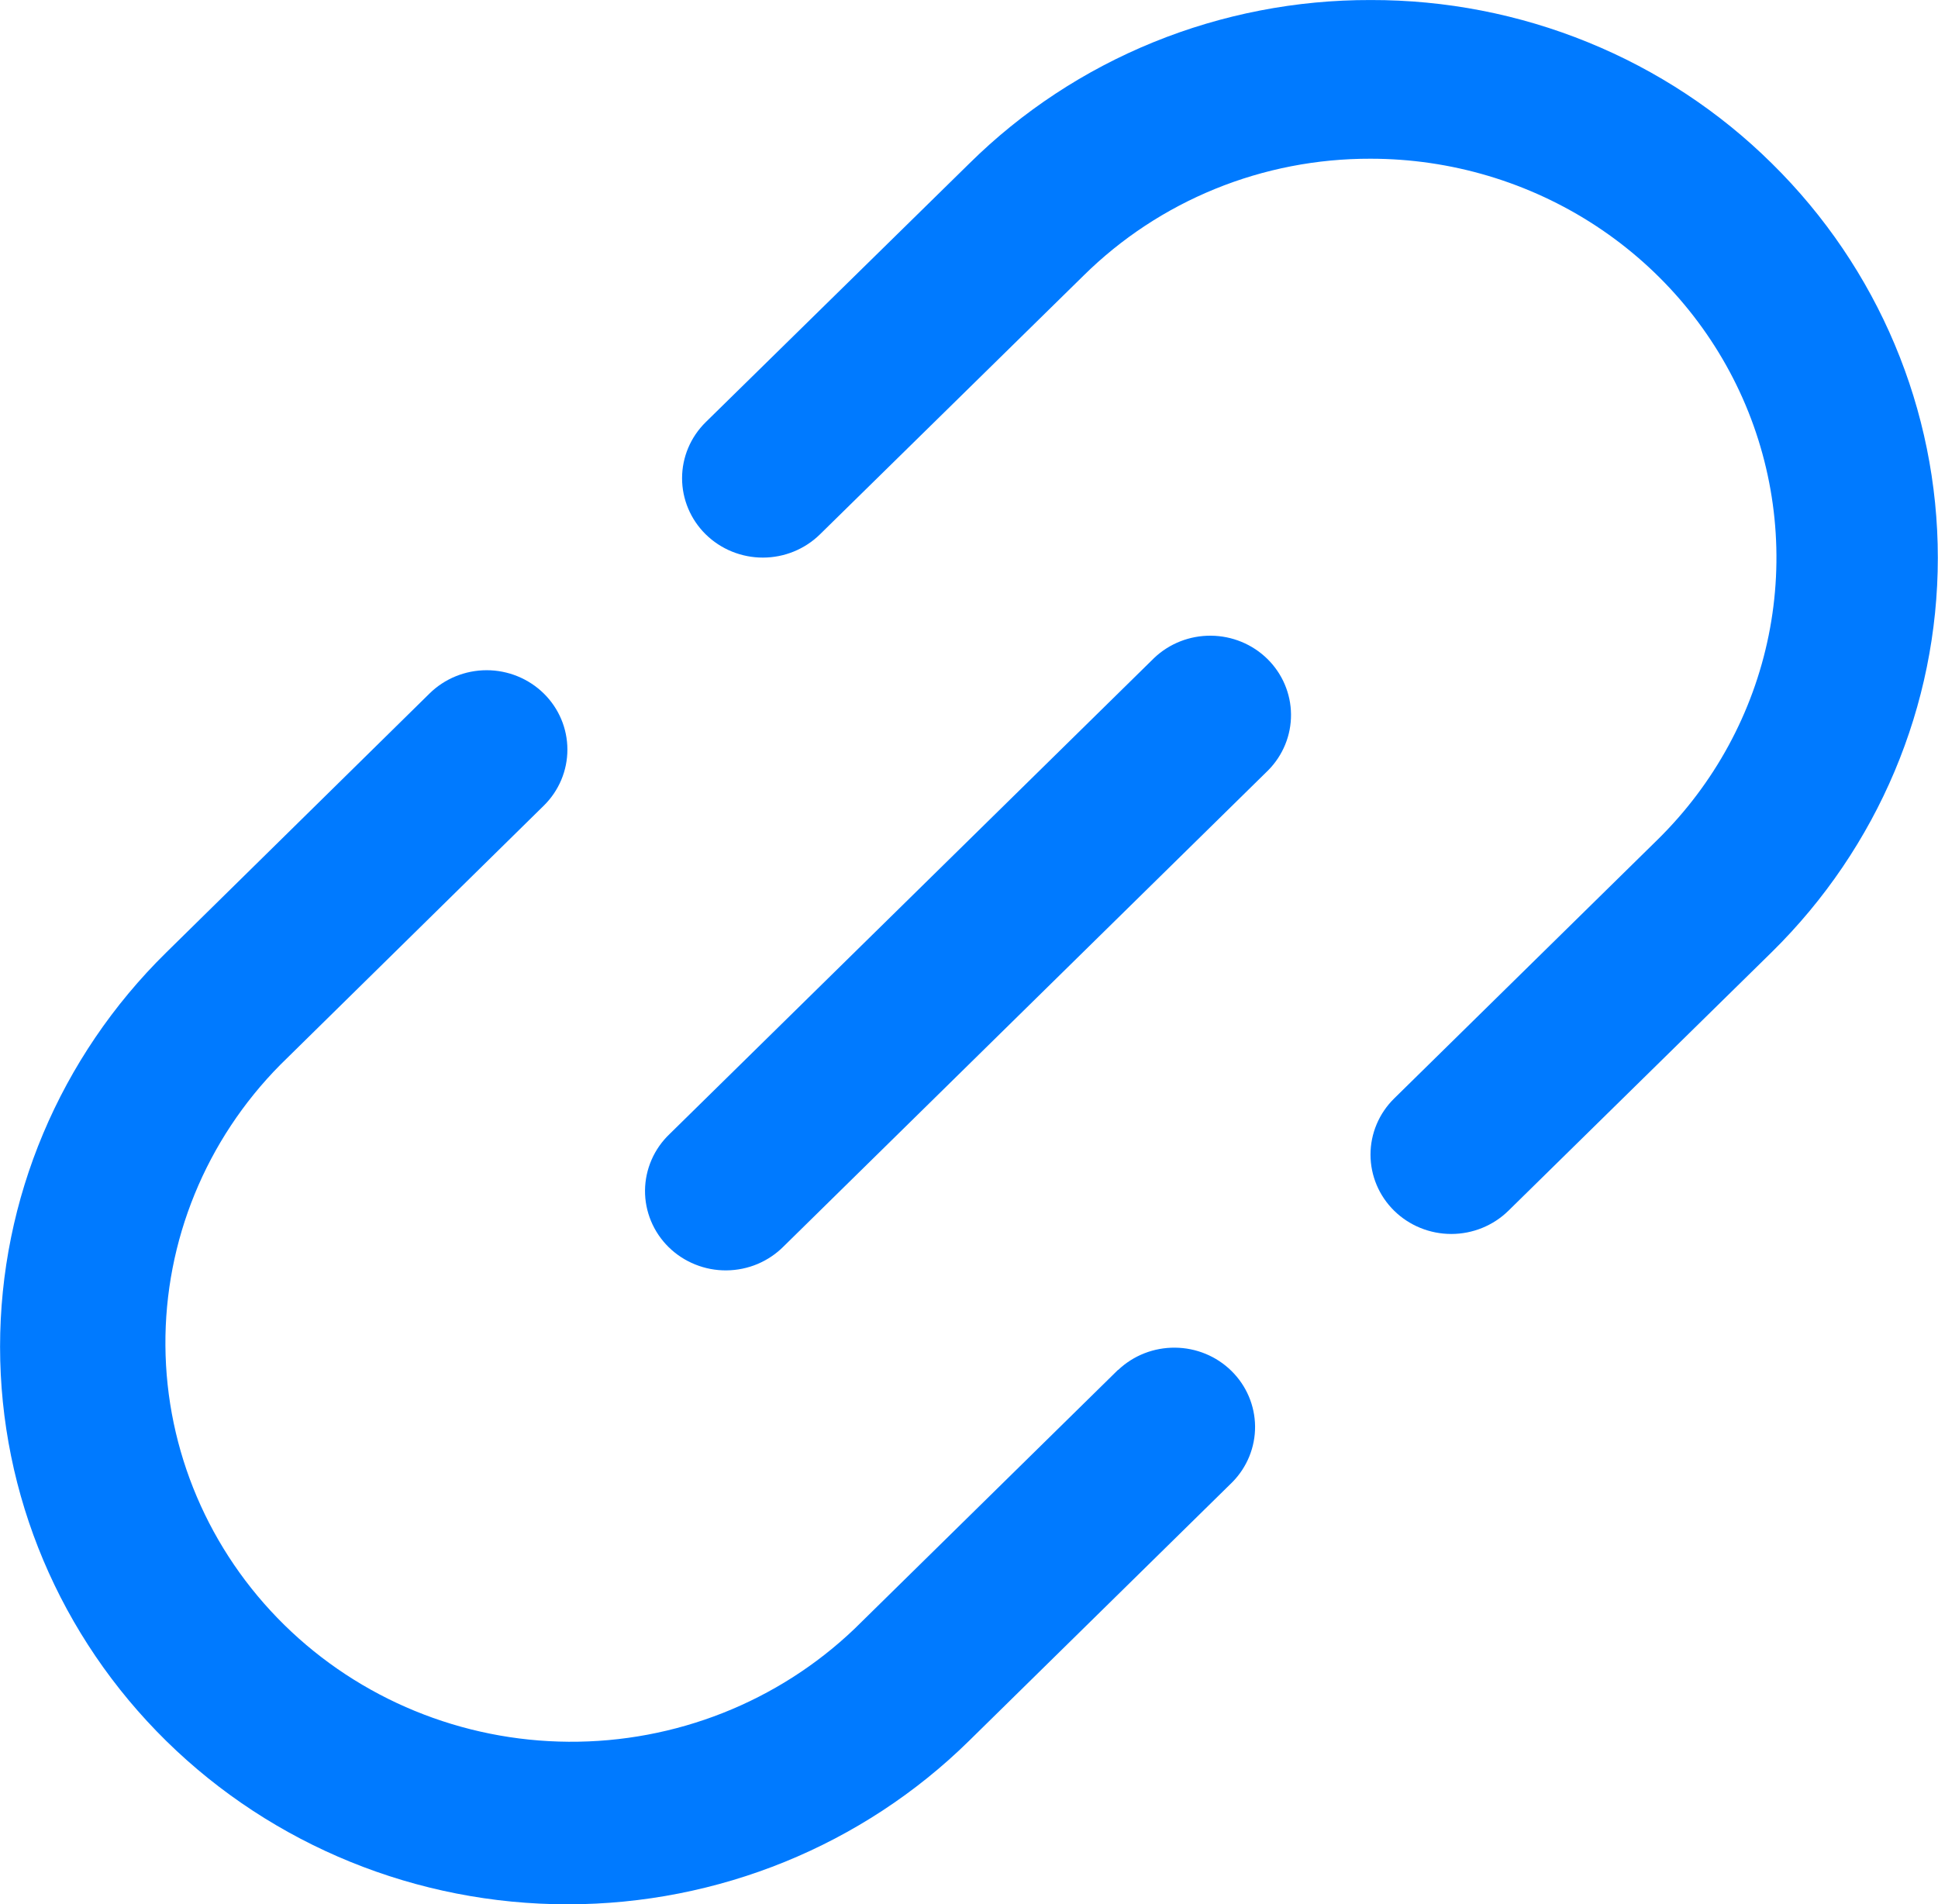
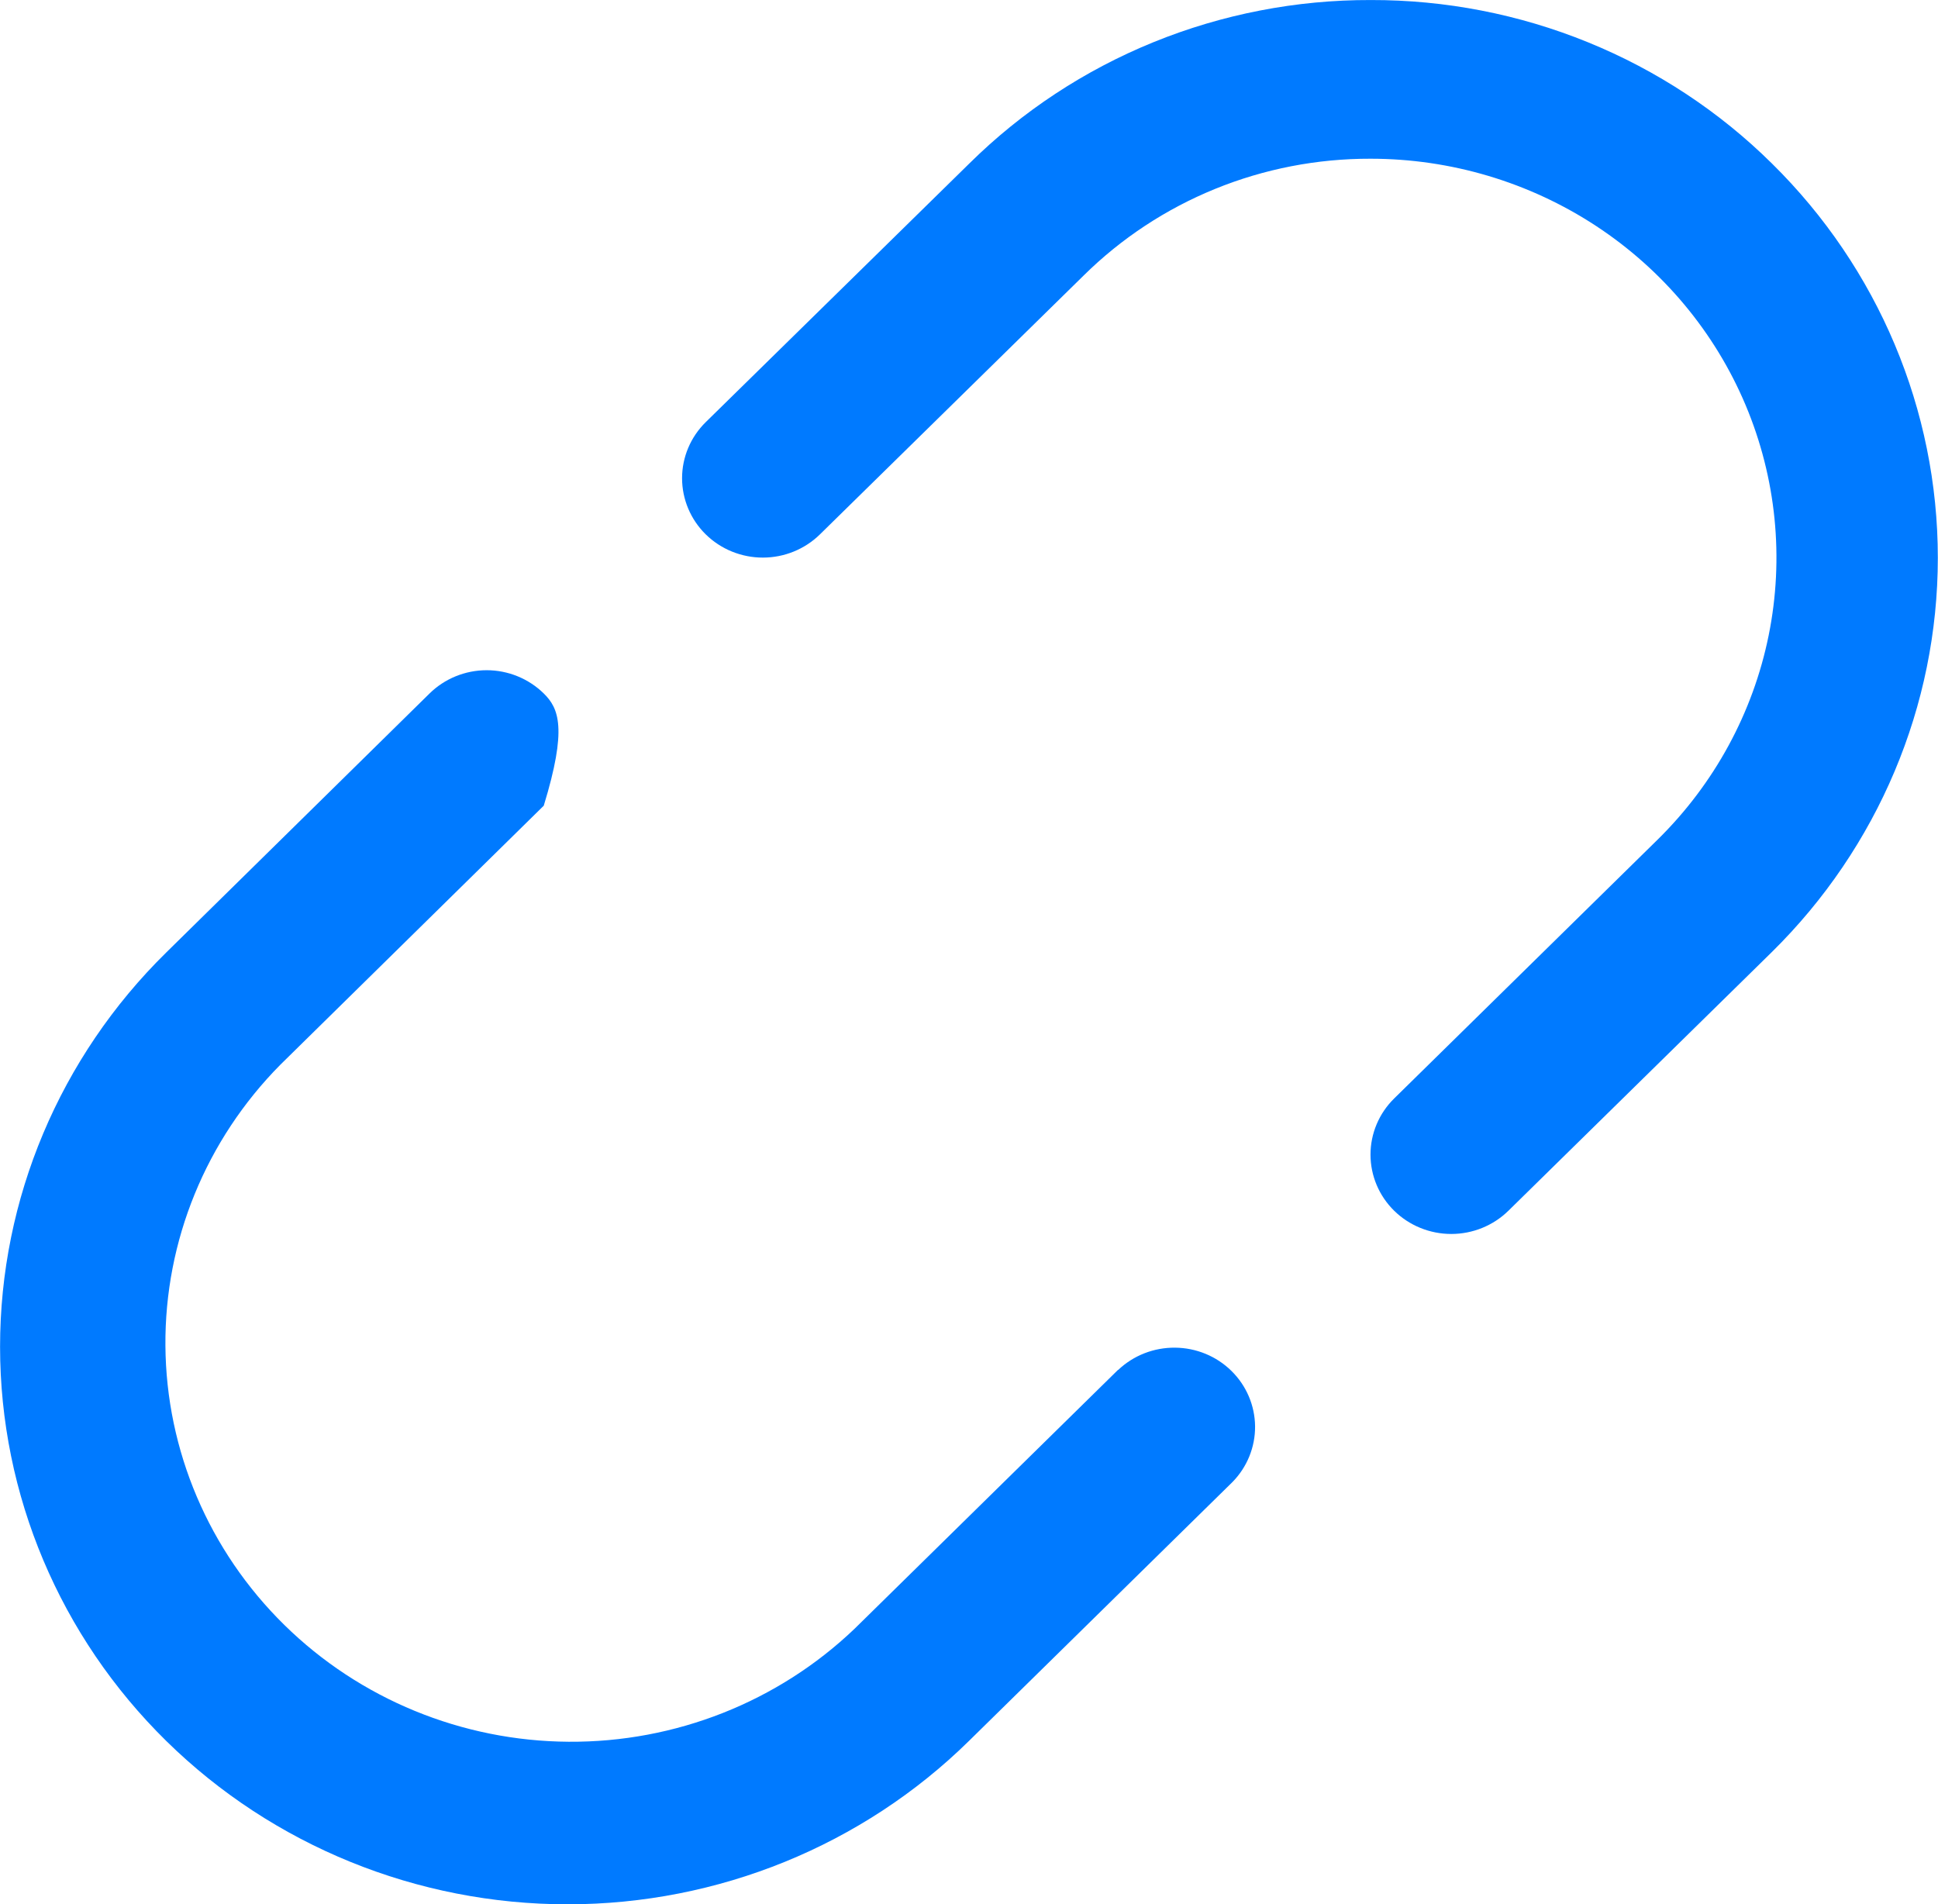
<svg xmlns="http://www.w3.org/2000/svg" width="57" height="56" viewBox="0 0 57 56" fill="none">
  <g clip-path="url(#clip0_1975_790)">
-     <path d="M32.882 40.289L25.135 47.901C22.885 50.052 19.864 51.246 16.726 51.225C13.587 51.205 10.583 49.971 8.363 47.79C6.143 45.61 4.887 42.659 4.865 39.575C4.843 36.492 6.057 33.524 8.246 31.313L15.993 23.695C16.439 23.257 16.689 22.663 16.688 22.044C16.688 21.425 16.438 20.832 15.992 20.394C15.546 19.957 14.942 19.711 14.312 19.711C13.682 19.712 13.078 19.958 12.633 20.396L4.888 28.014C1.758 31.09 0.001 35.262 0.002 39.611C0.003 43.961 1.763 48.131 4.894 51.206C8.025 54.281 12.271 56.007 16.698 56.006C21.125 56.005 25.37 54.276 28.5 51.2L36.247 43.589C36.68 43.149 36.919 42.559 36.914 41.948C36.908 41.336 36.659 40.751 36.218 40.318C35.778 39.885 35.182 39.64 34.56 39.635C33.937 39.629 33.337 39.864 32.889 40.289H32.882Z" fill="#007AFF" />
+     <path d="M32.882 40.289L25.135 47.901C22.885 50.052 19.864 51.246 16.726 51.225C13.587 51.205 10.583 49.971 8.363 47.79C6.143 45.61 4.887 42.659 4.865 39.575C4.843 36.492 6.057 33.524 8.246 31.313L15.993 23.695C16.688 21.425 16.438 20.832 15.992 20.394C15.546 19.957 14.942 19.711 14.312 19.711C13.682 19.712 13.078 19.958 12.633 20.396L4.888 28.014C1.758 31.09 0.001 35.262 0.002 39.611C0.003 43.961 1.763 48.131 4.894 51.206C8.025 54.281 12.271 56.007 16.698 56.006C21.125 56.005 25.37 54.276 28.5 51.2L36.247 43.589C36.68 43.149 36.919 42.559 36.914 41.948C36.908 41.336 36.659 40.751 36.218 40.318C35.778 39.885 35.182 39.64 34.56 39.635C33.937 39.629 33.337 39.864 32.889 40.289H32.882Z" fill="#007AFF" />
    <path d="M52.117 4.81C50.572 3.281 48.733 2.069 46.707 1.244C44.681 0.418 42.509 -0.004 40.316 0.001C38.124 -0.005 35.952 0.417 33.927 1.24C31.902 2.064 30.063 3.274 28.517 4.801L20.758 12.414C20.312 12.852 20.061 13.445 20.061 14.064C20.061 14.683 20.311 15.277 20.756 15.715C21.202 16.153 21.806 16.399 22.436 16.399C23.066 16.399 23.67 16.154 24.116 15.716L31.87 8.105C32.976 7.012 34.291 6.145 35.74 5.555C37.189 4.965 38.743 4.664 40.311 4.668C42.672 4.668 44.98 5.357 46.944 6.646C48.907 7.936 50.437 9.768 51.34 11.911C52.243 14.055 52.48 16.413 52.019 18.689C51.558 20.964 50.421 23.054 48.752 24.695L41.005 32.306C40.559 32.744 40.309 33.338 40.309 33.957C40.309 34.576 40.559 35.17 41.005 35.608C41.45 36.045 42.055 36.291 42.685 36.291C43.315 36.291 43.919 36.045 44.365 35.608L52.112 28.001C55.238 24.924 56.994 20.754 56.995 16.407C56.995 12.059 55.242 7.889 52.117 4.81Z" fill="#007AFF" />
-     <path d="M33.946 19.351L19.696 33.35C19.469 33.566 19.288 33.823 19.164 34.108C19.04 34.393 18.974 34.699 18.971 35.009C18.968 35.318 19.029 35.626 19.148 35.912C19.267 36.199 19.444 36.46 19.667 36.679C19.89 36.898 20.155 37.071 20.447 37.188C20.739 37.306 21.052 37.365 21.367 37.362C21.682 37.359 21.994 37.295 22.284 37.173C22.573 37.05 22.835 36.873 23.055 36.65L37.304 22.65C37.737 22.21 37.977 21.62 37.971 21.009C37.966 20.397 37.716 19.812 37.276 19.379C36.835 18.946 36.239 18.701 35.617 18.696C34.994 18.69 34.394 18.925 33.946 19.351Z" fill="#007AFF" />
  </g>
  <defs>
    <clipPath id="clip0_1975_790">
      <rect width="57" height="56" fill="white" />
    </clipPath>
  </defs>
</svg>